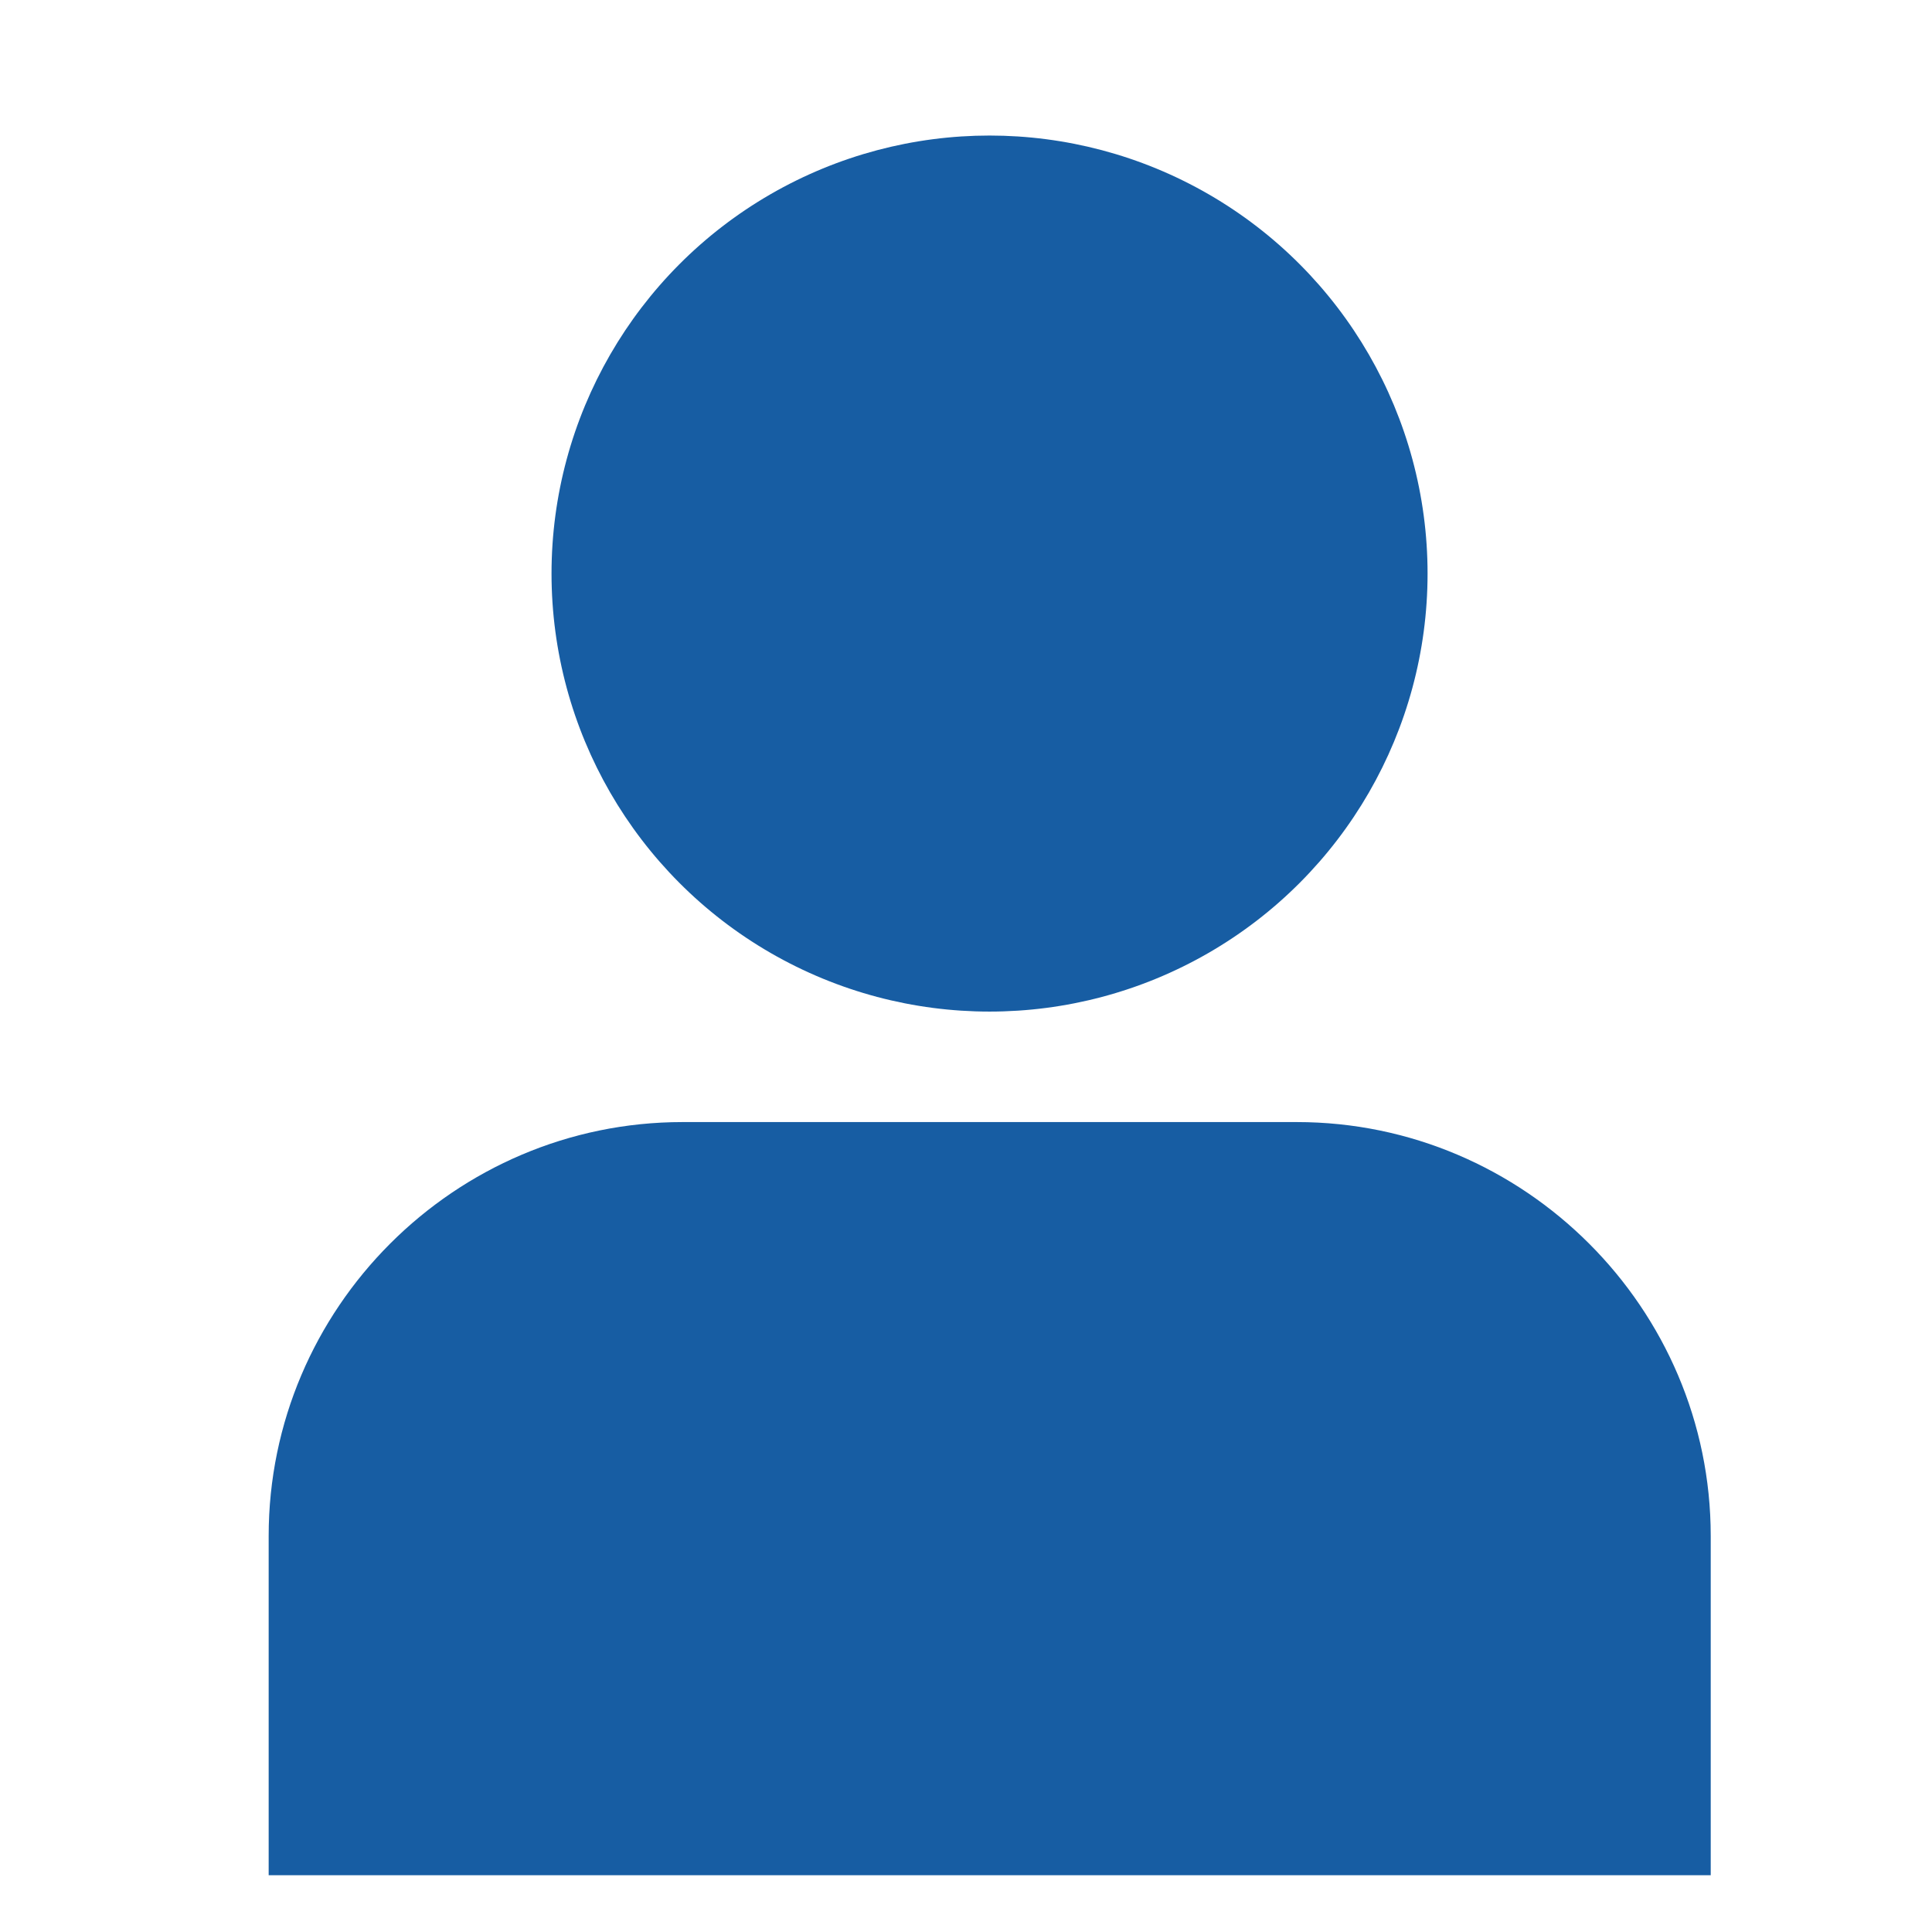
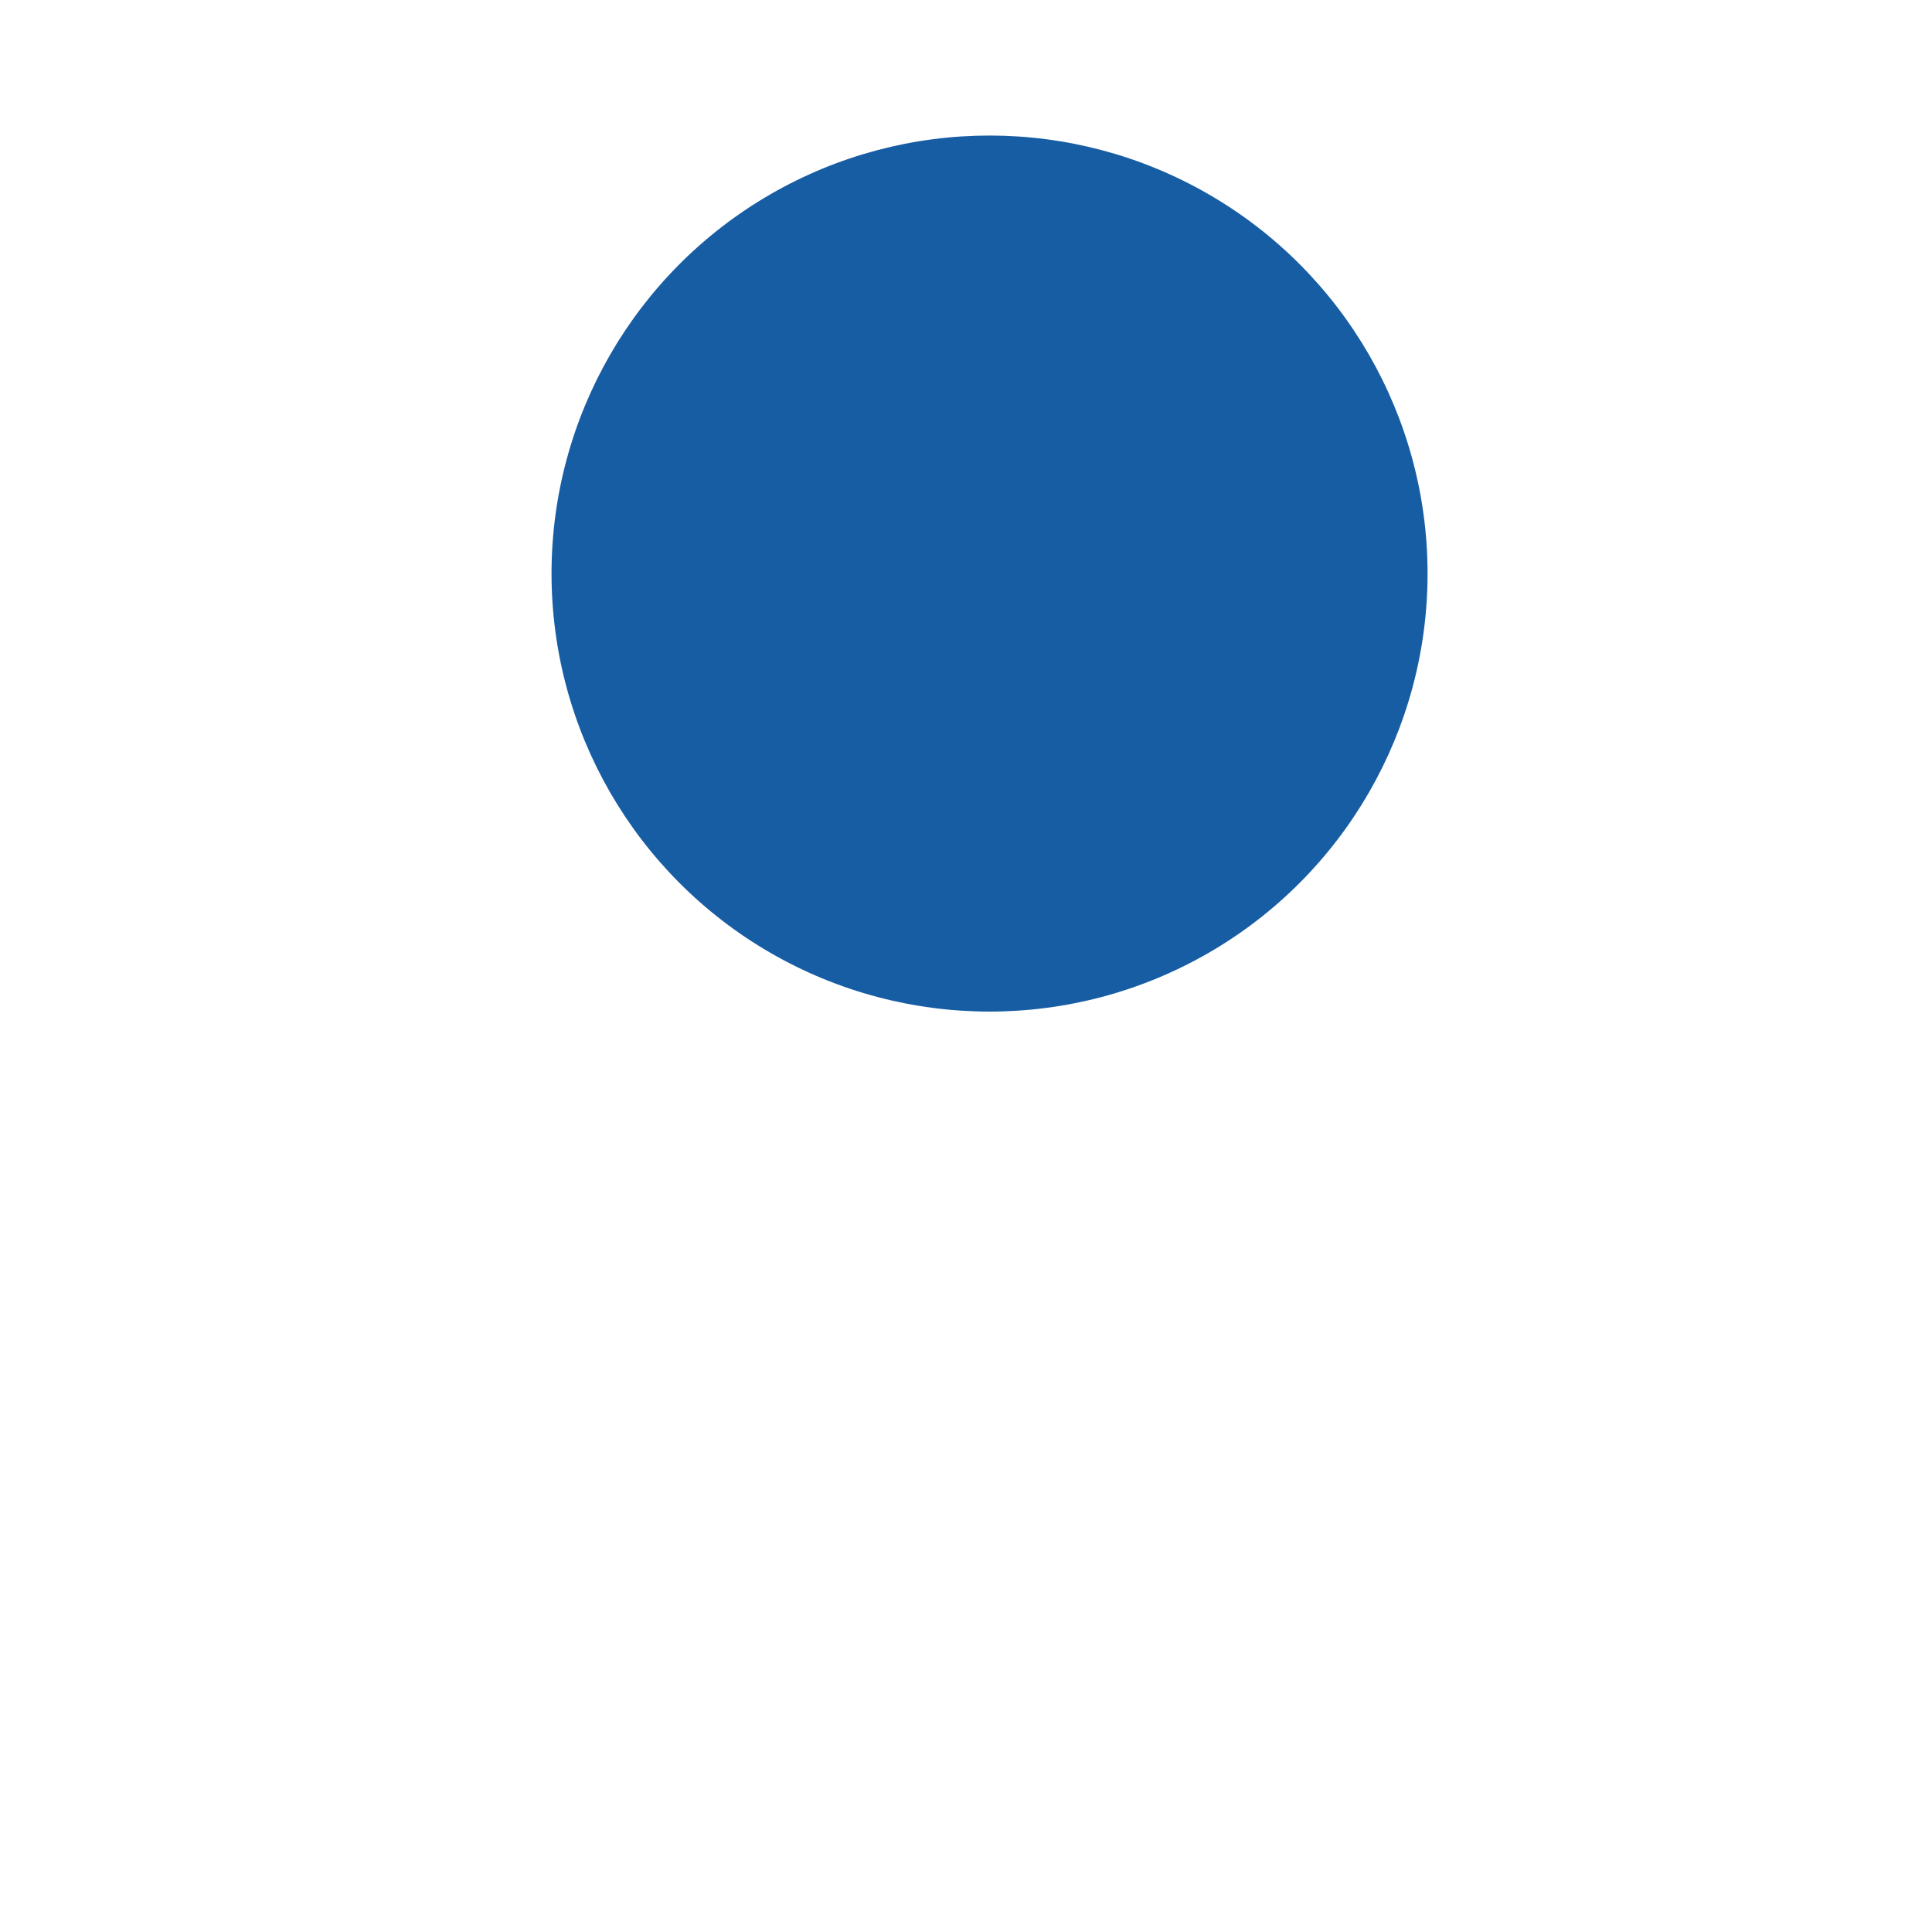
<svg xmlns="http://www.w3.org/2000/svg" id="Layer_1" width="64" height="64" viewBox="0 0 64 64">
  <defs>
    <style>.cls-1{fill:#175da3;stroke-width:0px;}</style>
  </defs>
-   <path class="cls-1" d="M56.67,50.88v11.24H8.9v-11.24c0-7.54,6.16-13.71,13.71-13.71h20.35c7.54,0,13.71,6.17,13.71,13.71Z" />
  <circle class="cls-1" cx="32.78" cy="19" r="14.51" />
</svg>